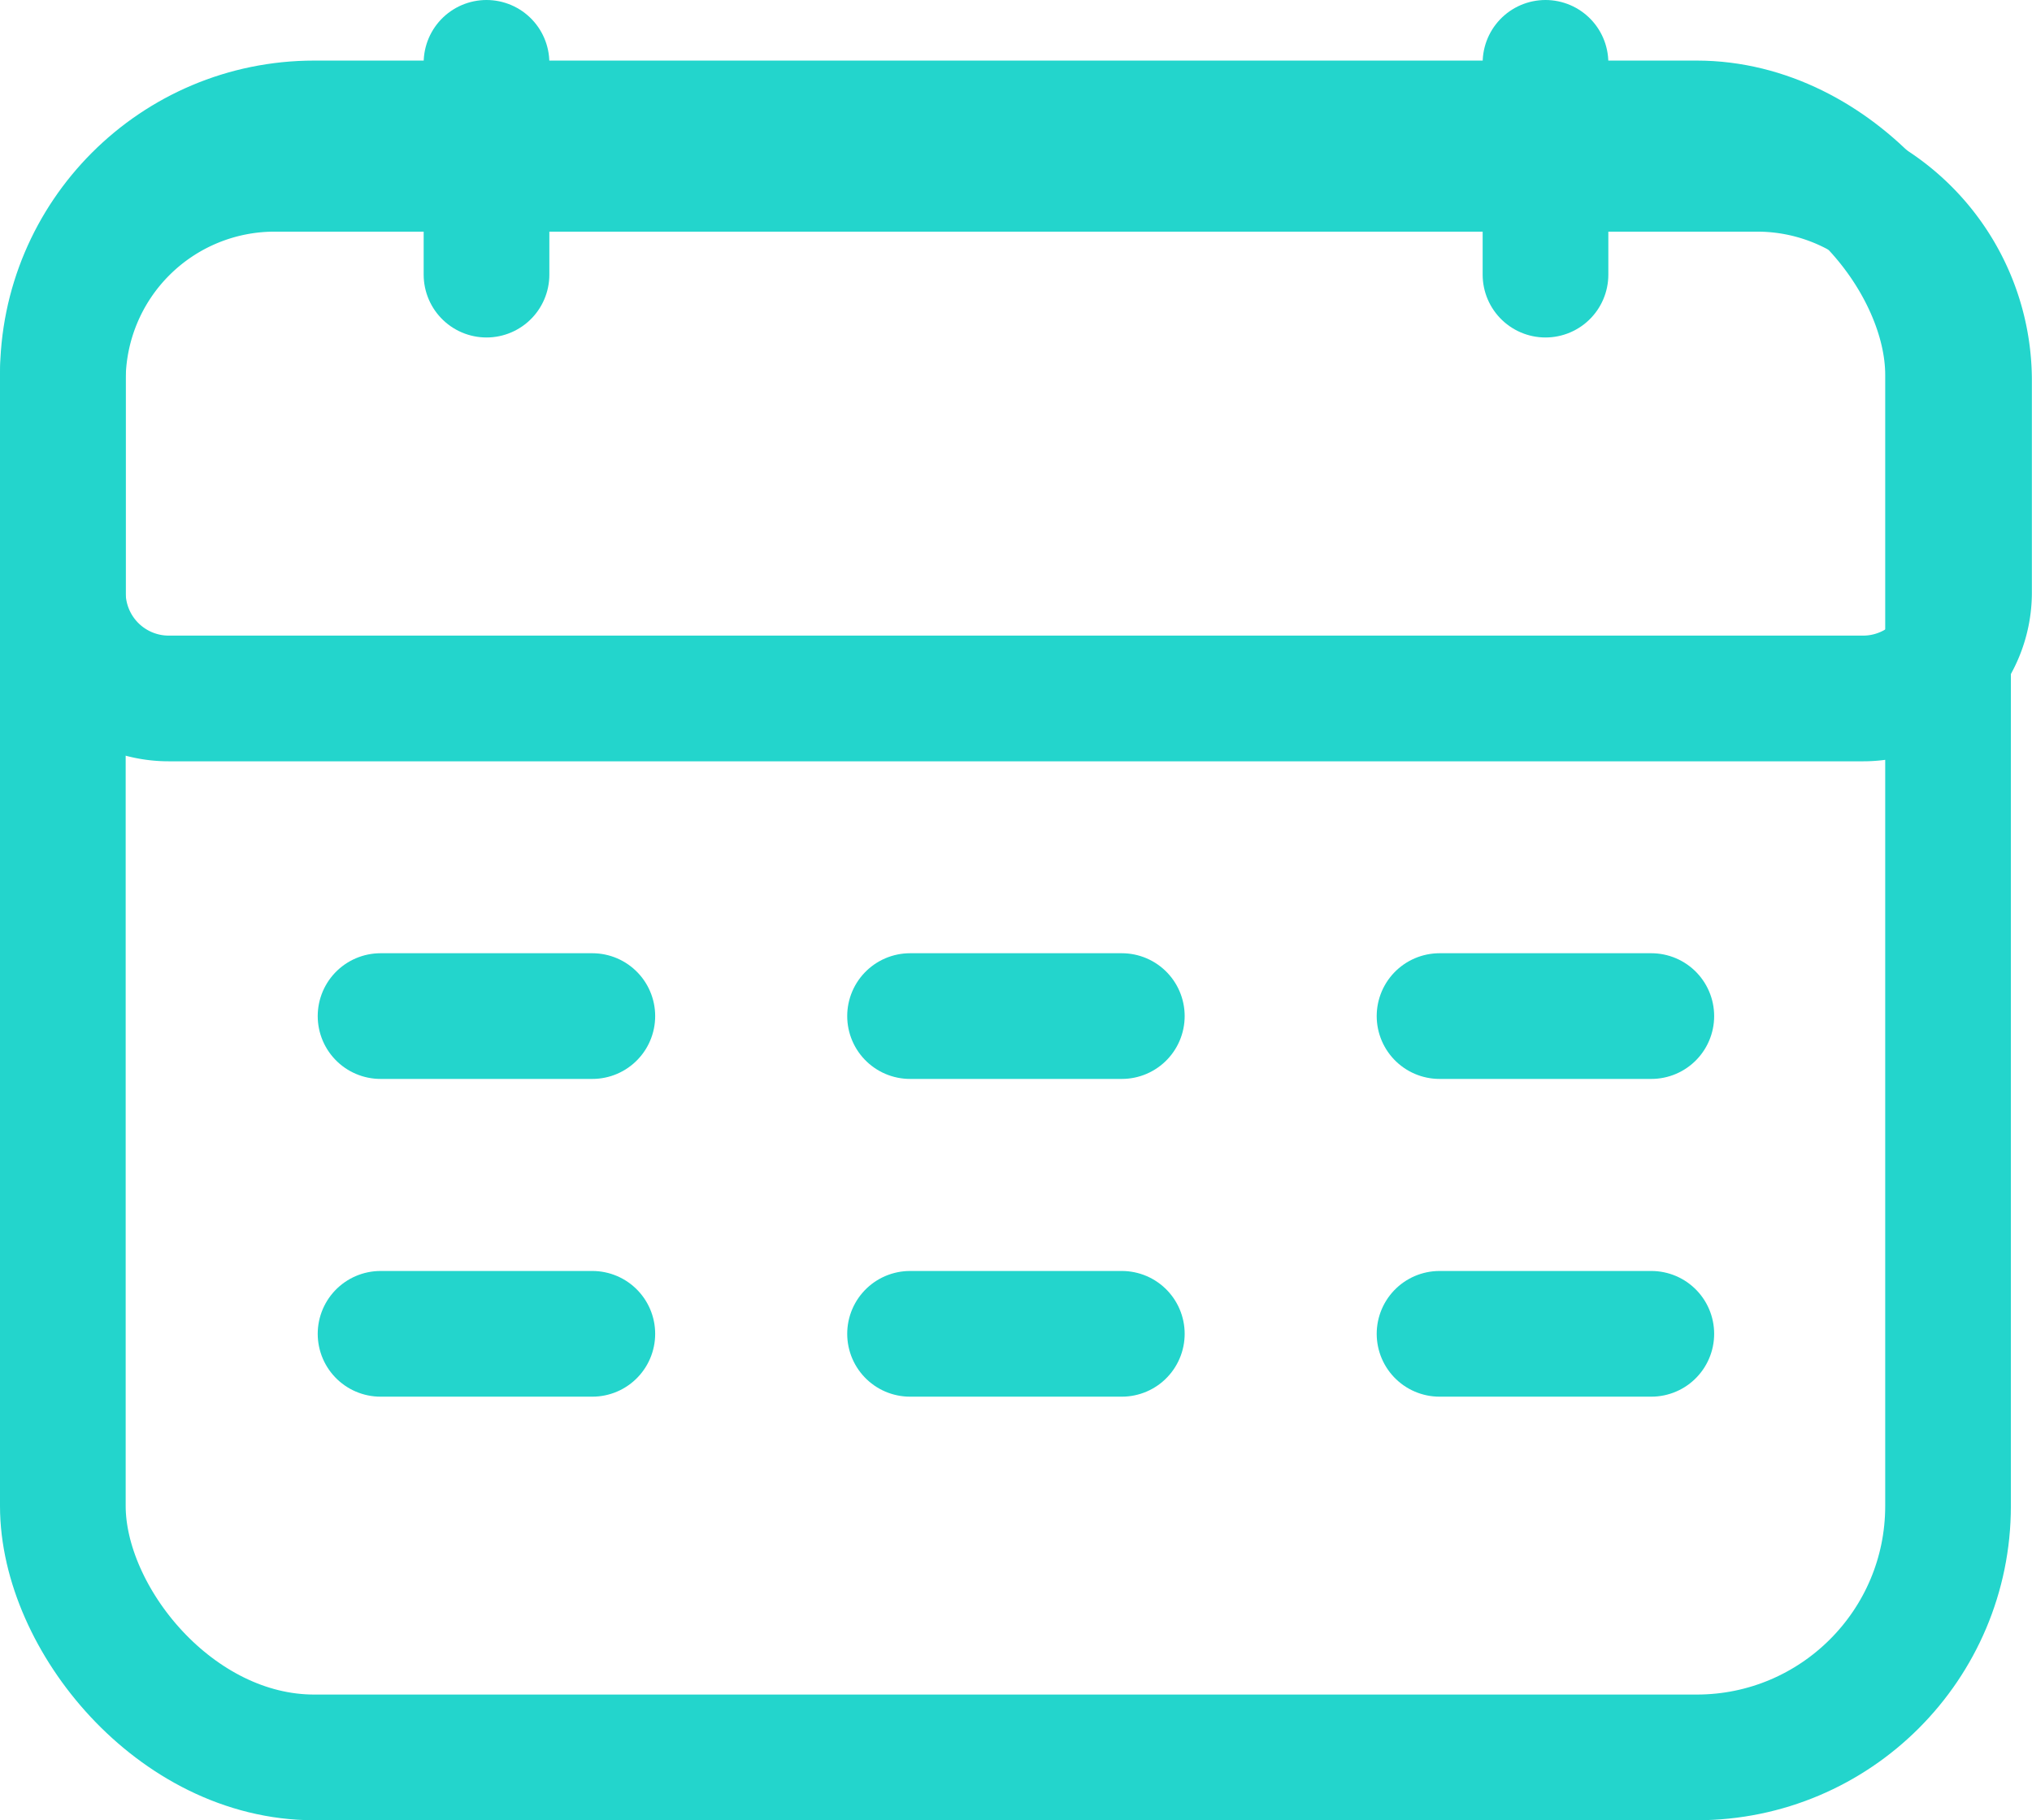
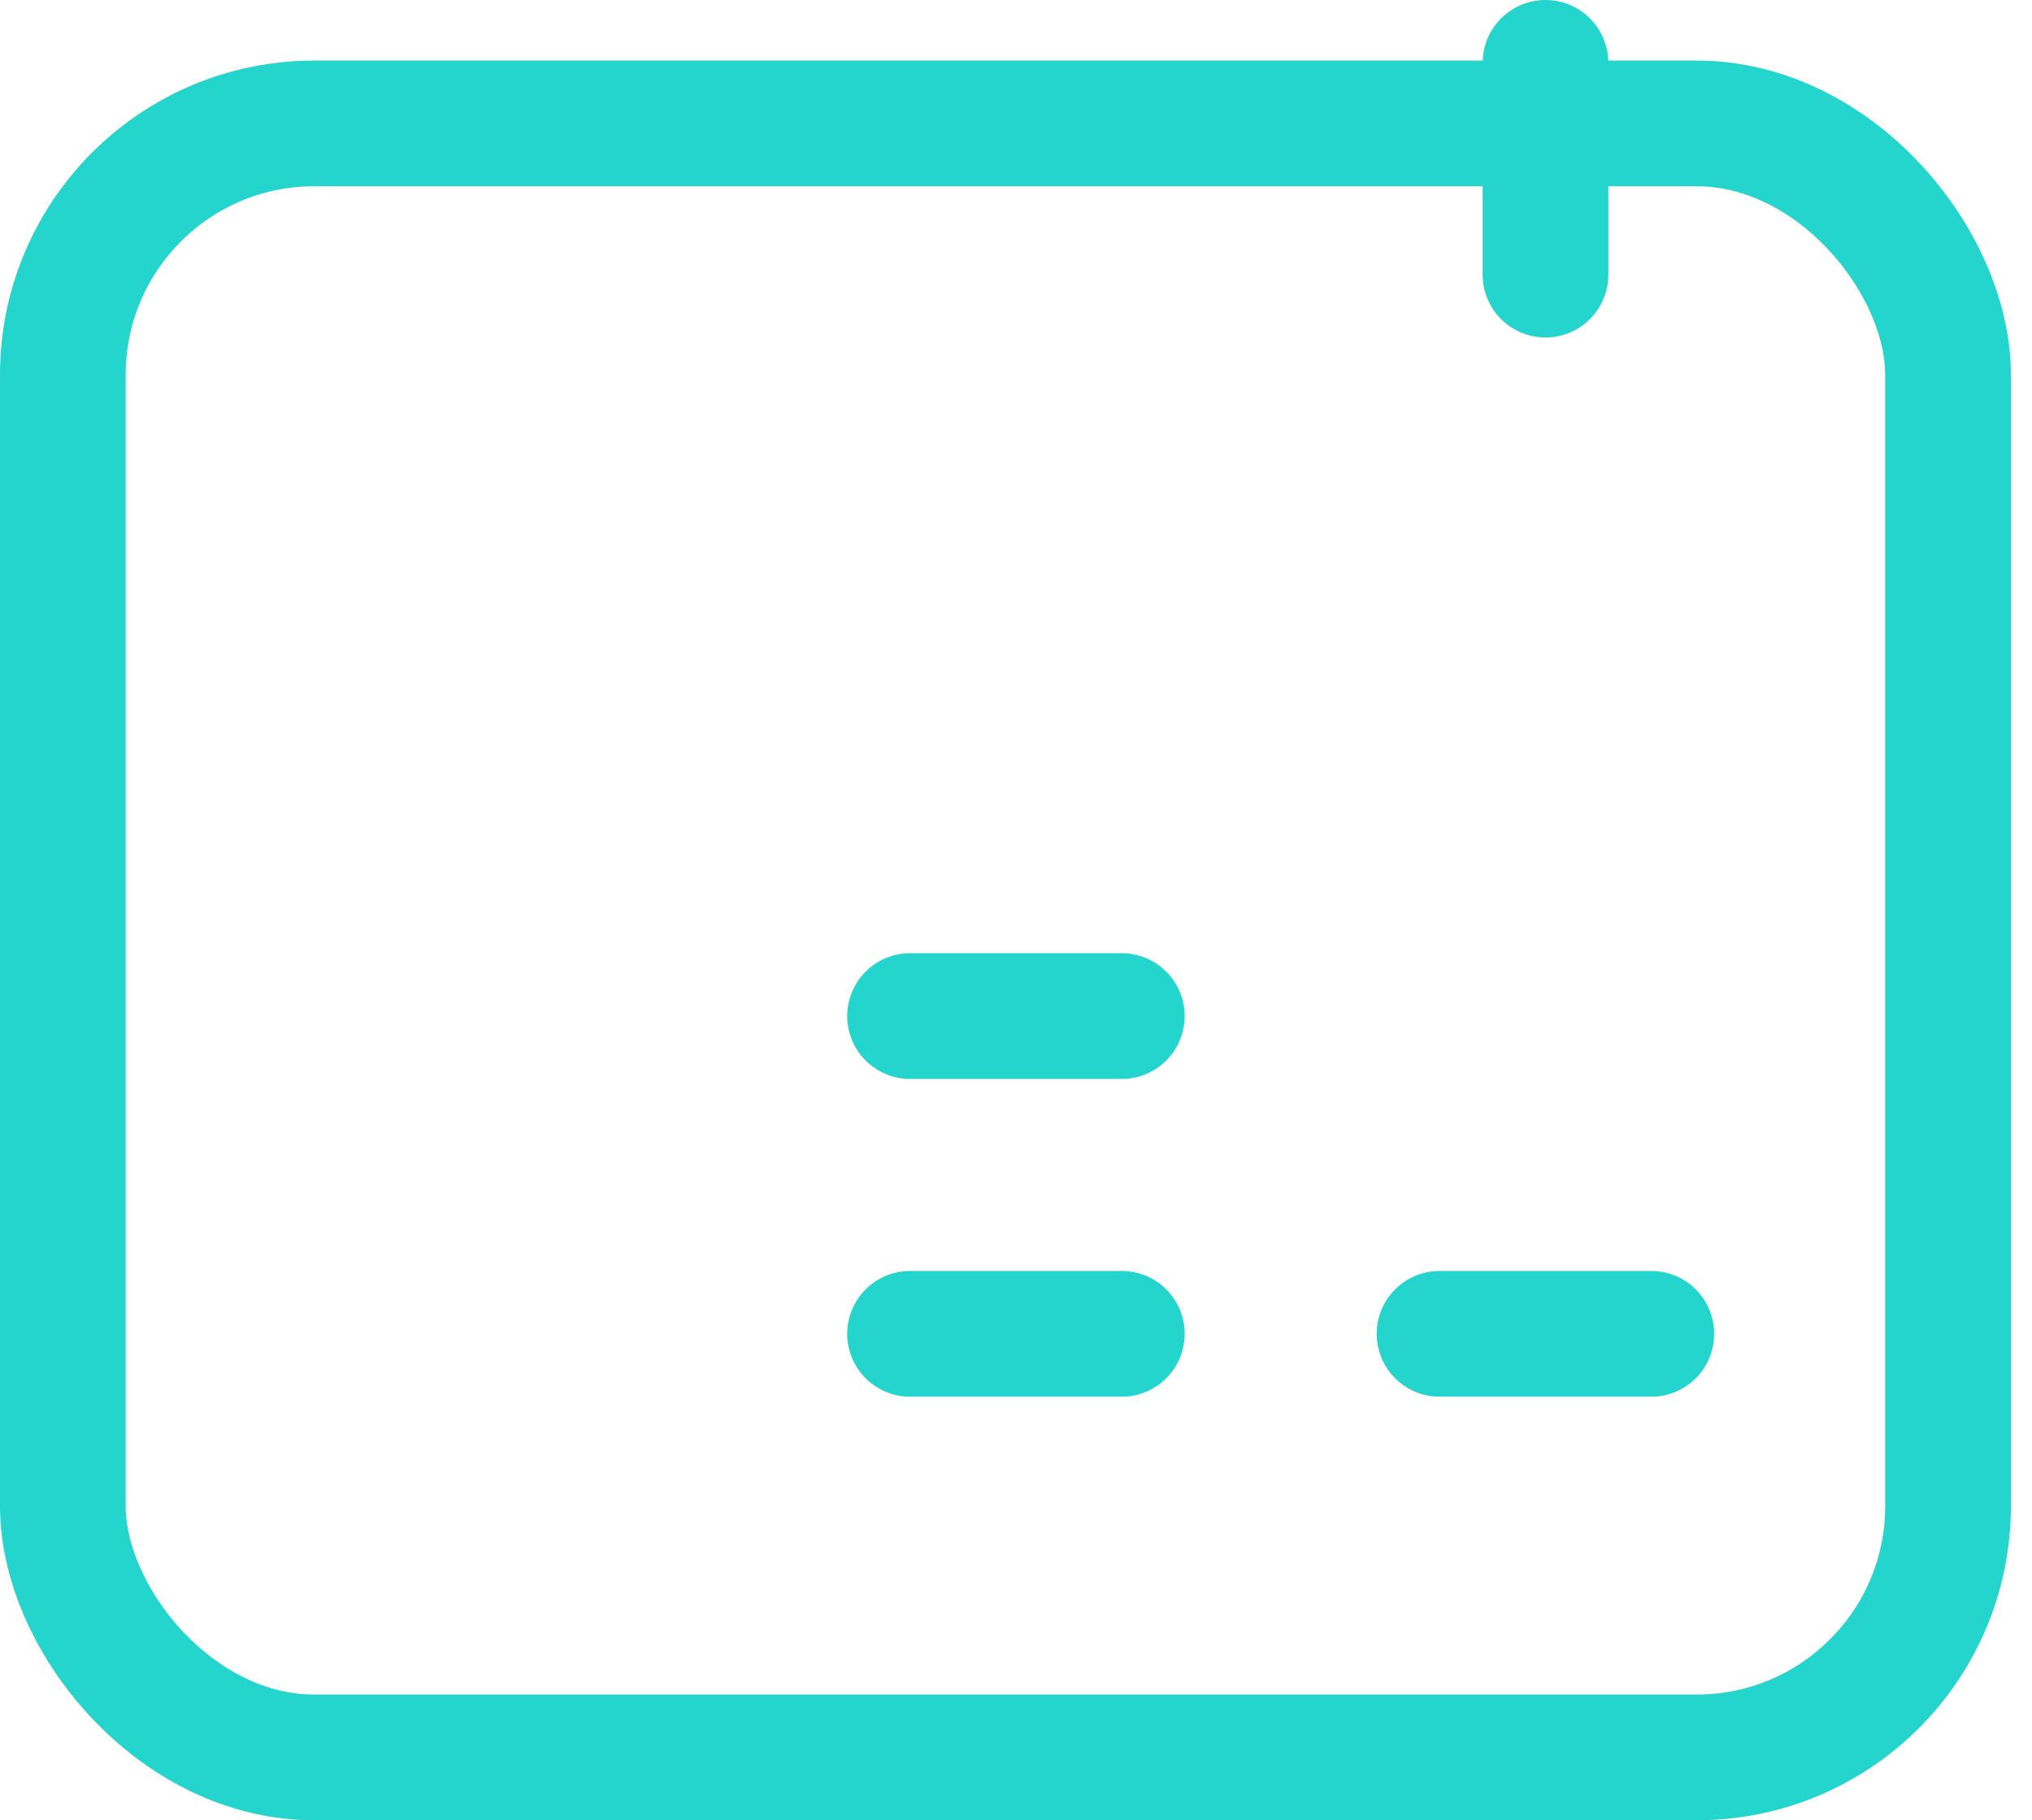
<svg xmlns="http://www.w3.org/2000/svg" width="16.168" height="14.482" viewBox="0 0 16.168 14.482">
  <g id="Group_6779" data-name="Group 6779" transform="translate(-2.5 -3.5)">
    <g id="Group_14" data-name="Group 14" transform="translate(3 4)">
      <rect id="Rectangle_1" data-name="Rectangle 1" width="15" height="13" rx="2" transform="translate(0 0.482)" fill="none" stroke="#23d5cc" stroke-width="1" stroke-dasharray="0 0" />
-       <path id="Rectangle_3" data-name="Rectangle 3" d="M13.482,0a1.685,1.685,0,0,1,1.685,1.685V3.371a.843.843,0,0,1-.843.843H.843A.843.843,0,0,1,0,3.371V1.685A1.685,1.685,0,0,1,1.685,0Z" transform="translate(0 0.843)" fill="none" stroke="#23d5cc" stroke-width="1" stroke-dasharray="0 0" />
-       <path id="Vector_20" data-name="Vector 20" d="M0,0V1.685" transform="translate(3.371)" fill="none" stroke="#23d5cc" stroke-linecap="round" stroke-linejoin="round" stroke-width="1" stroke-dasharray="0 0" />
      <path id="Vector_21" data-name="Vector 21" d="M0,0V1.685" transform="translate(11.797)" fill="none" stroke="#23d5cc" stroke-linecap="round" stroke-linejoin="round" stroke-width="1" stroke-dasharray="0 0" />
-       <path id="Vector_22" data-name="Vector 22" d="M0,0H1.685" transform="translate(2.528 7.584)" fill="none" stroke="#23d5cc" stroke-linecap="round" stroke-linejoin="round" stroke-width="1" stroke-dasharray="0 0" />
-       <path id="Vector_23" data-name="Vector 23" d="M0,0H1.685" transform="translate(10.954 7.584)" fill="none" stroke="#23d5cc" stroke-linecap="round" stroke-linejoin="round" stroke-width="1" stroke-dasharray="0 0" />
      <path id="Vector_24" data-name="Vector 24" d="M0,0H1.685" transform="translate(6.741 7.584)" fill="none" stroke="#23d5cc" stroke-linecap="round" stroke-linejoin="round" stroke-width="1" stroke-dasharray="0 0" />
-       <path id="Vector_25" data-name="Vector 25" d="M0,0H1.685" transform="translate(2.528 10.112)" fill="none" stroke="#23d5cc" stroke-linecap="round" stroke-linejoin="round" stroke-width="1" stroke-dasharray="0 0" />
      <path id="Vector_26" data-name="Vector 26" d="M0,0H1.685" transform="translate(10.954 10.112)" fill="none" stroke="#23d5cc" stroke-linecap="round" stroke-linejoin="round" stroke-width="1" stroke-dasharray="0 0" />
      <path id="Vector_27" data-name="Vector 27" d="M0,0H1.685" transform="translate(6.741 10.112)" fill="none" stroke="#23d5cc" stroke-linecap="round" stroke-linejoin="round" stroke-width="1" stroke-dasharray="0 0" />
    </g>
  </g>
</svg>